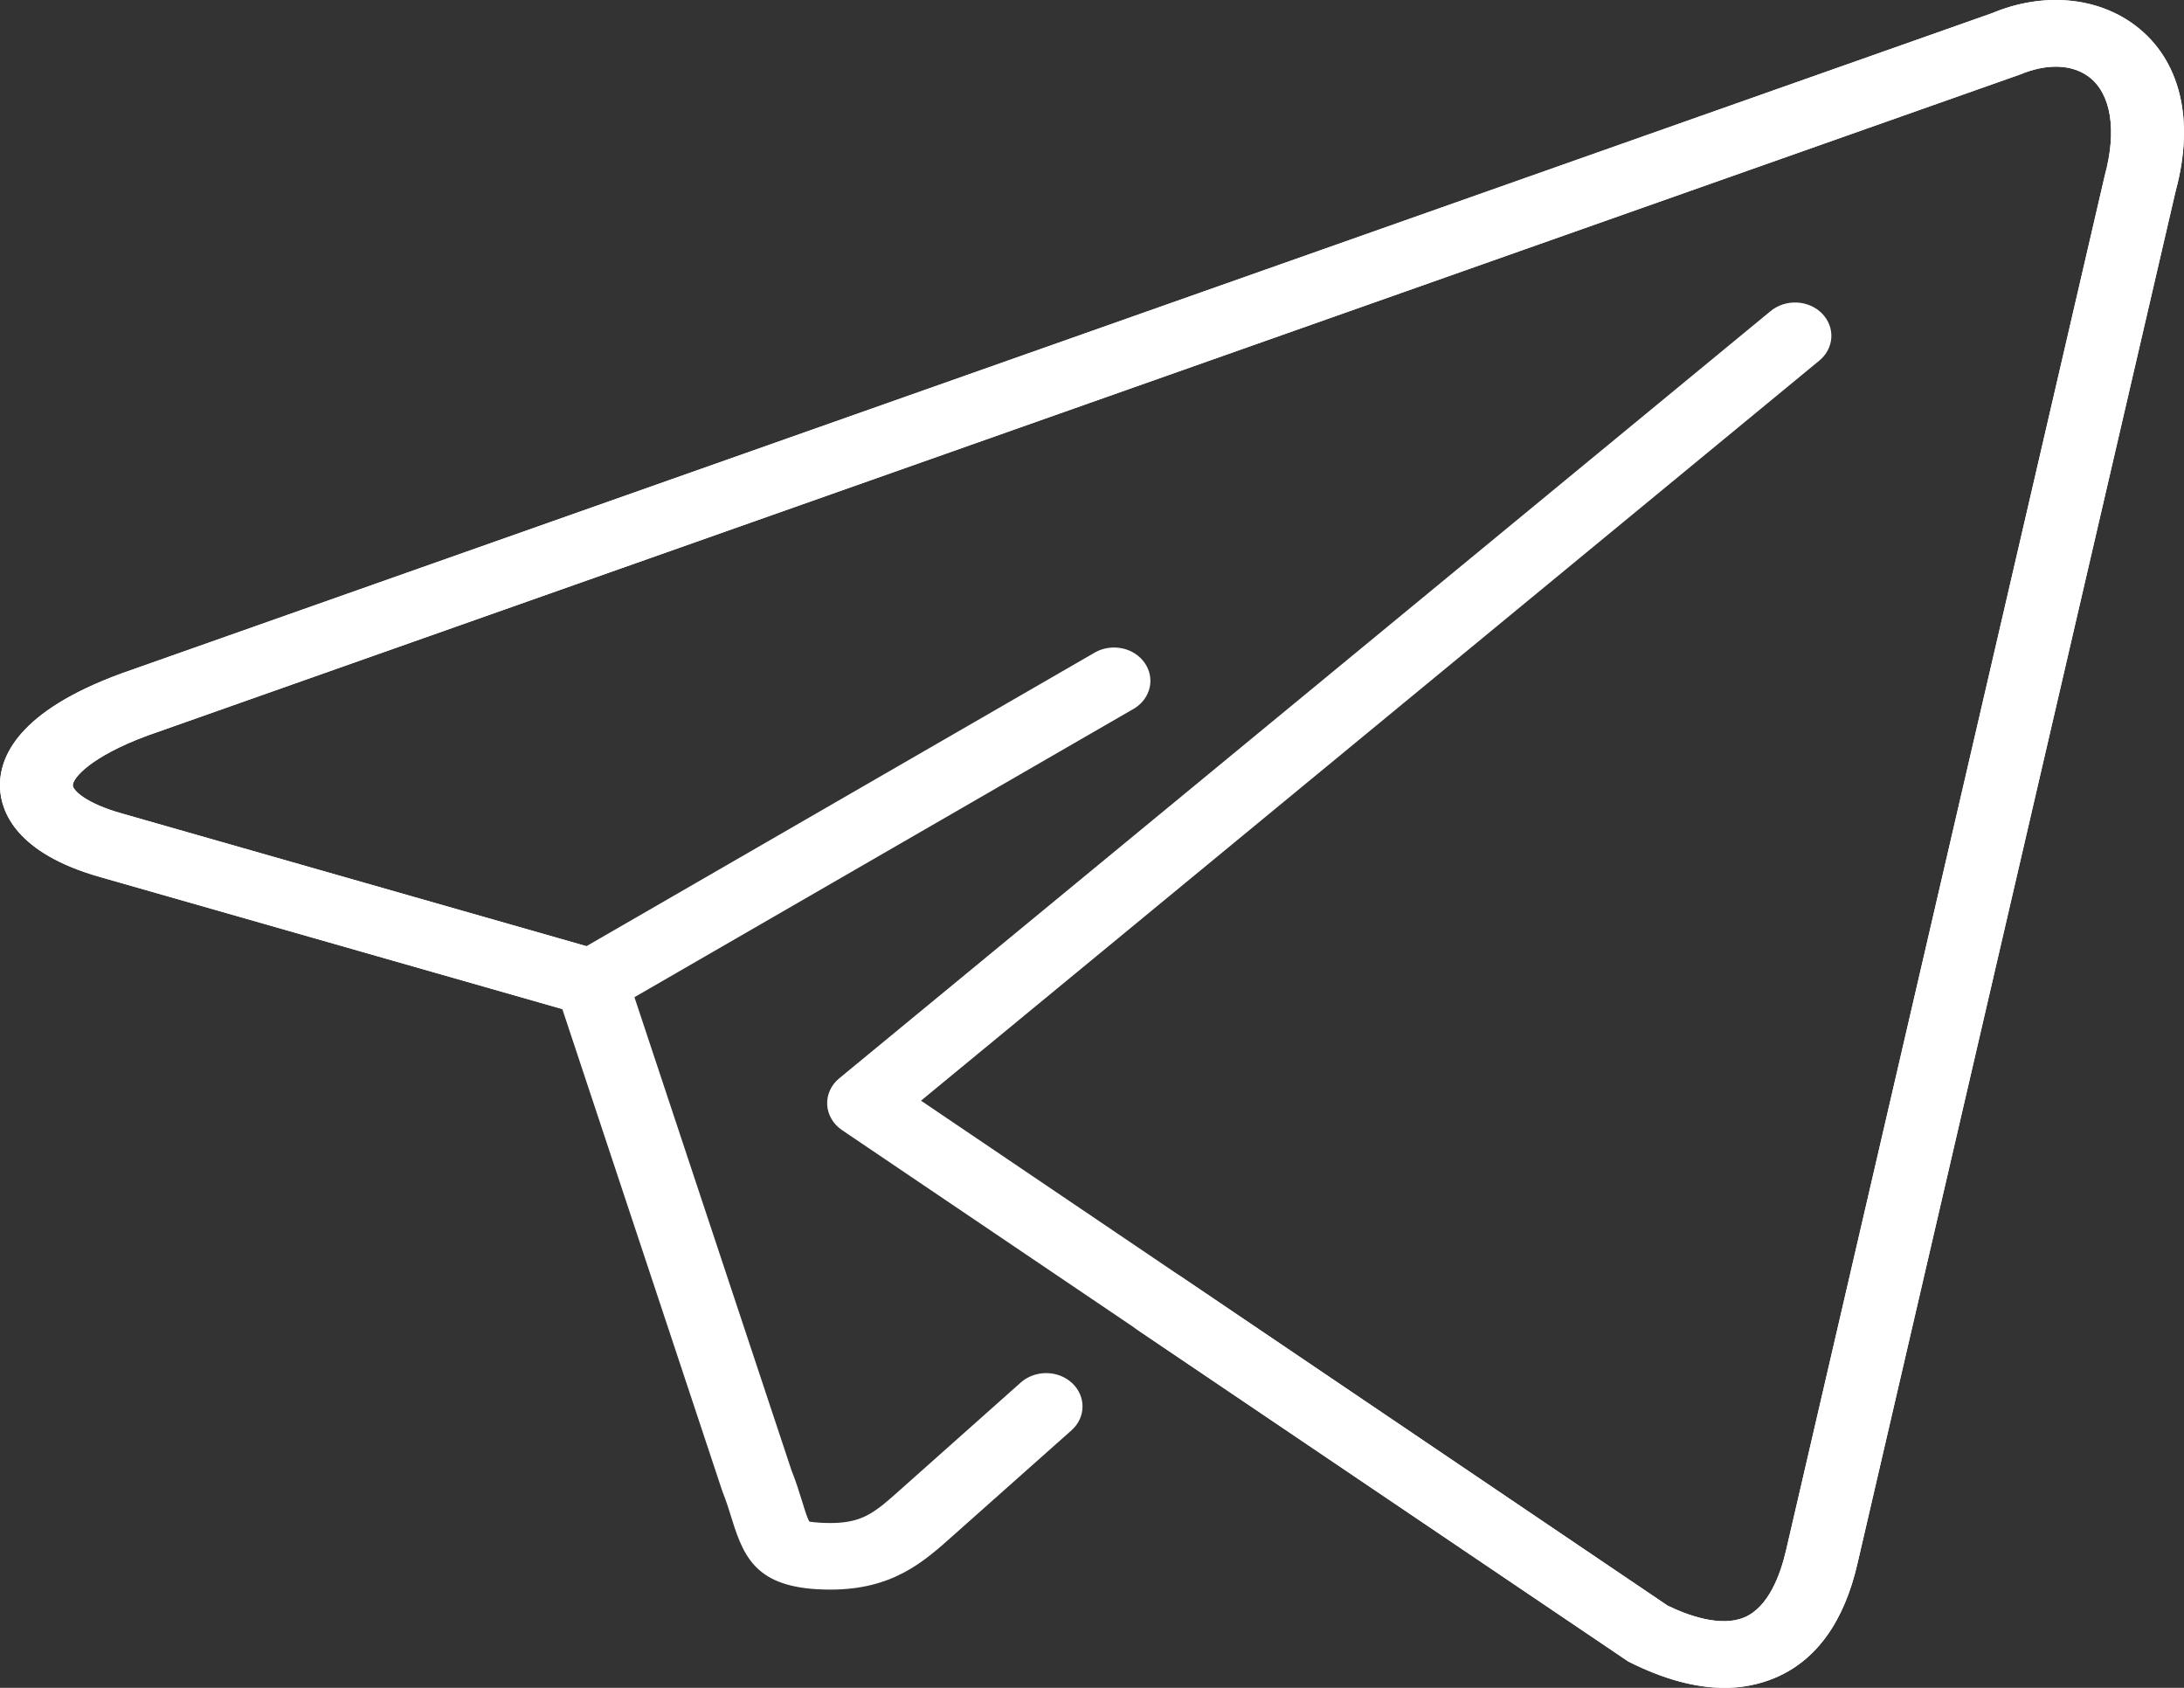
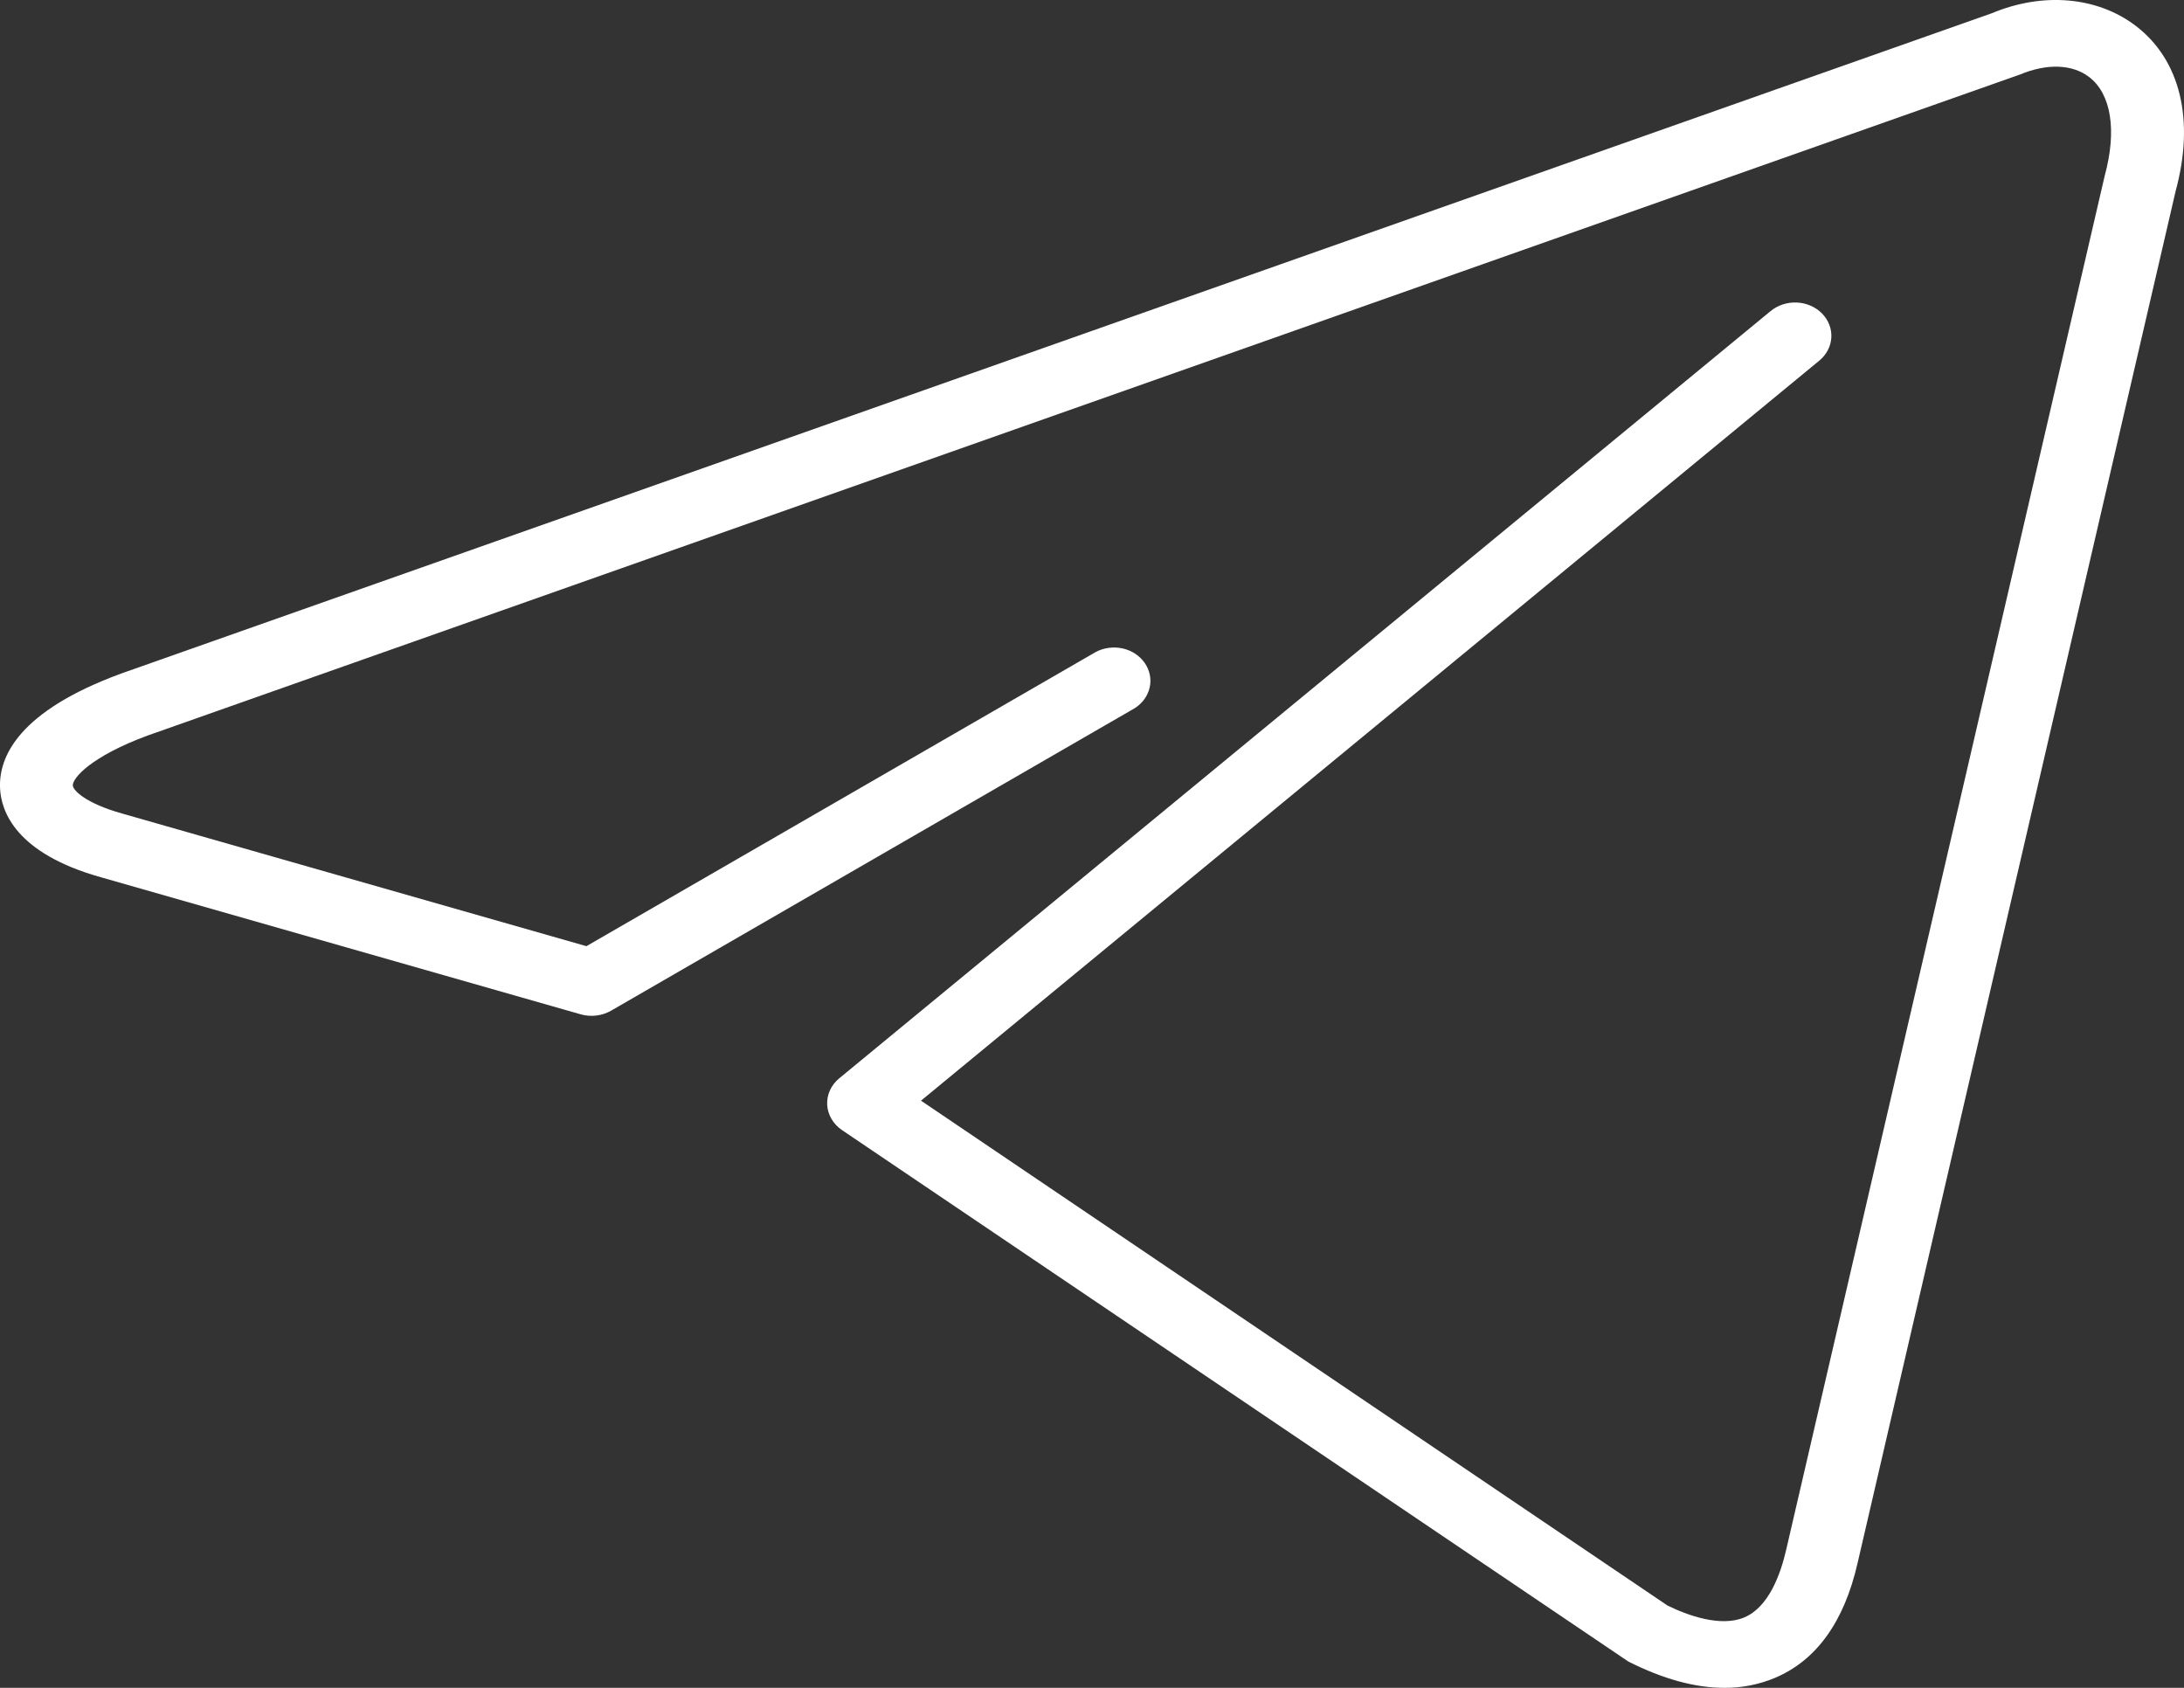
<svg xmlns="http://www.w3.org/2000/svg" width="44" height="34" viewBox="0 0 44 34" fill="none">
  <rect x="0" y="0" width="44" height="34" fill="#333333" stroke="none" />
  <path d="M34.741 34C34.151 34 33.505 33.823 32.805 33.47L16.961 22.763C16.873 22.703 16.802 22.627 16.751 22.539C16.7 22.451 16.67 22.354 16.665 22.255C16.66 22.156 16.678 22.057 16.72 21.965C16.761 21.873 16.825 21.79 16.905 21.724L35.672 6.266C35.817 6.147 36.007 6.085 36.201 6.094C36.396 6.103 36.578 6.183 36.708 6.315C36.838 6.448 36.905 6.622 36.895 6.799C36.885 6.977 36.798 7.144 36.654 7.263L18.555 22.172L33.594 32.342C33.992 32.537 34.663 32.784 35.142 32.581C35.628 32.377 35.869 31.726 35.986 31.216L42.403 3.539C42.652 2.625 42.532 1.889 42.088 1.551C41.749 1.293 41.244 1.274 40.699 1.5L2.982 14.814C1.825 15.24 1.461 15.677 1.467 15.822C1.471 15.918 1.72 16.181 2.464 16.389L11.814 19.06L22.079 13.132C22.243 13.046 22.437 13.022 22.621 13.063C22.804 13.105 22.963 13.21 23.064 13.357C23.164 13.503 23.2 13.679 23.162 13.849C23.124 14.018 23.016 14.168 22.861 14.266L12.31 20.36C12.22 20.411 12.119 20.445 12.014 20.457C11.908 20.47 11.801 20.462 11.7 20.433L2.031 17.671C0.315 17.19 0.022 16.342 0.001 15.879C-0.028 15.244 0.373 14.325 2.446 13.566L40.133 0.265C41.155 -0.162 42.252 -0.071 43.028 0.521C43.927 1.207 44.22 2.418 43.833 3.843L37.422 31.494C37.152 32.672 36.592 33.45 35.755 33.801C35.437 33.934 35.091 34.002 34.741 34Z" fill="white" />
-   <path d="M34.741 34C34.151 34 33.505 33.823 32.805 33.47L22.949 26.813C22.869 26.761 22.8 26.696 22.748 26.62C22.696 26.544 22.661 26.459 22.645 26.371C22.629 26.282 22.633 26.192 22.656 26.105C22.679 26.017 22.721 25.935 22.779 25.863C22.837 25.791 22.91 25.73 22.995 25.685C23.079 25.639 23.172 25.609 23.27 25.597C23.367 25.585 23.465 25.591 23.56 25.614C23.654 25.638 23.743 25.678 23.82 25.733L33.594 32.342C33.992 32.537 34.663 32.784 35.142 32.581C35.628 32.377 35.869 31.726 35.986 31.216L42.403 3.539C42.652 2.625 42.532 1.889 42.088 1.551C41.749 1.293 41.244 1.274 40.699 1.5L2.982 14.814C1.825 15.24 1.461 15.677 1.467 15.822C1.471 15.918 1.72 16.181 2.464 16.389L12.135 19.151C12.249 19.184 12.353 19.242 12.437 19.32C12.522 19.397 12.584 19.492 12.619 19.597L15.944 29.613C16.034 29.837 16.103 30.06 16.163 30.253C16.21 30.406 16.268 30.597 16.308 30.653C16.302 30.647 16.419 30.679 16.732 30.68C17.387 30.68 17.637 30.456 18.135 30.012L20.57 27.845C20.71 27.723 20.897 27.657 21.09 27.66C21.283 27.663 21.467 27.736 21.602 27.863C21.736 27.99 21.811 28.16 21.809 28.337C21.808 28.514 21.73 28.683 21.592 28.808L19.199 30.935C18.609 31.463 17.984 32.021 16.732 32.021C15.294 32.021 15.004 31.439 14.75 30.617C14.699 30.451 14.64 30.259 14.552 30.037L11.329 20.327L2.031 17.671C0.315 17.19 0.022 16.342 0.001 15.879C-0.028 15.244 0.373 14.325 2.446 13.566L40.133 0.265C41.155 -0.162 42.252 -0.071 43.028 0.521C43.927 1.207 44.22 2.418 43.833 3.843L37.422 31.494C37.152 32.672 36.592 33.45 35.755 33.801C35.437 33.934 35.091 34.002 34.741 34Z" fill="white" />
</svg>